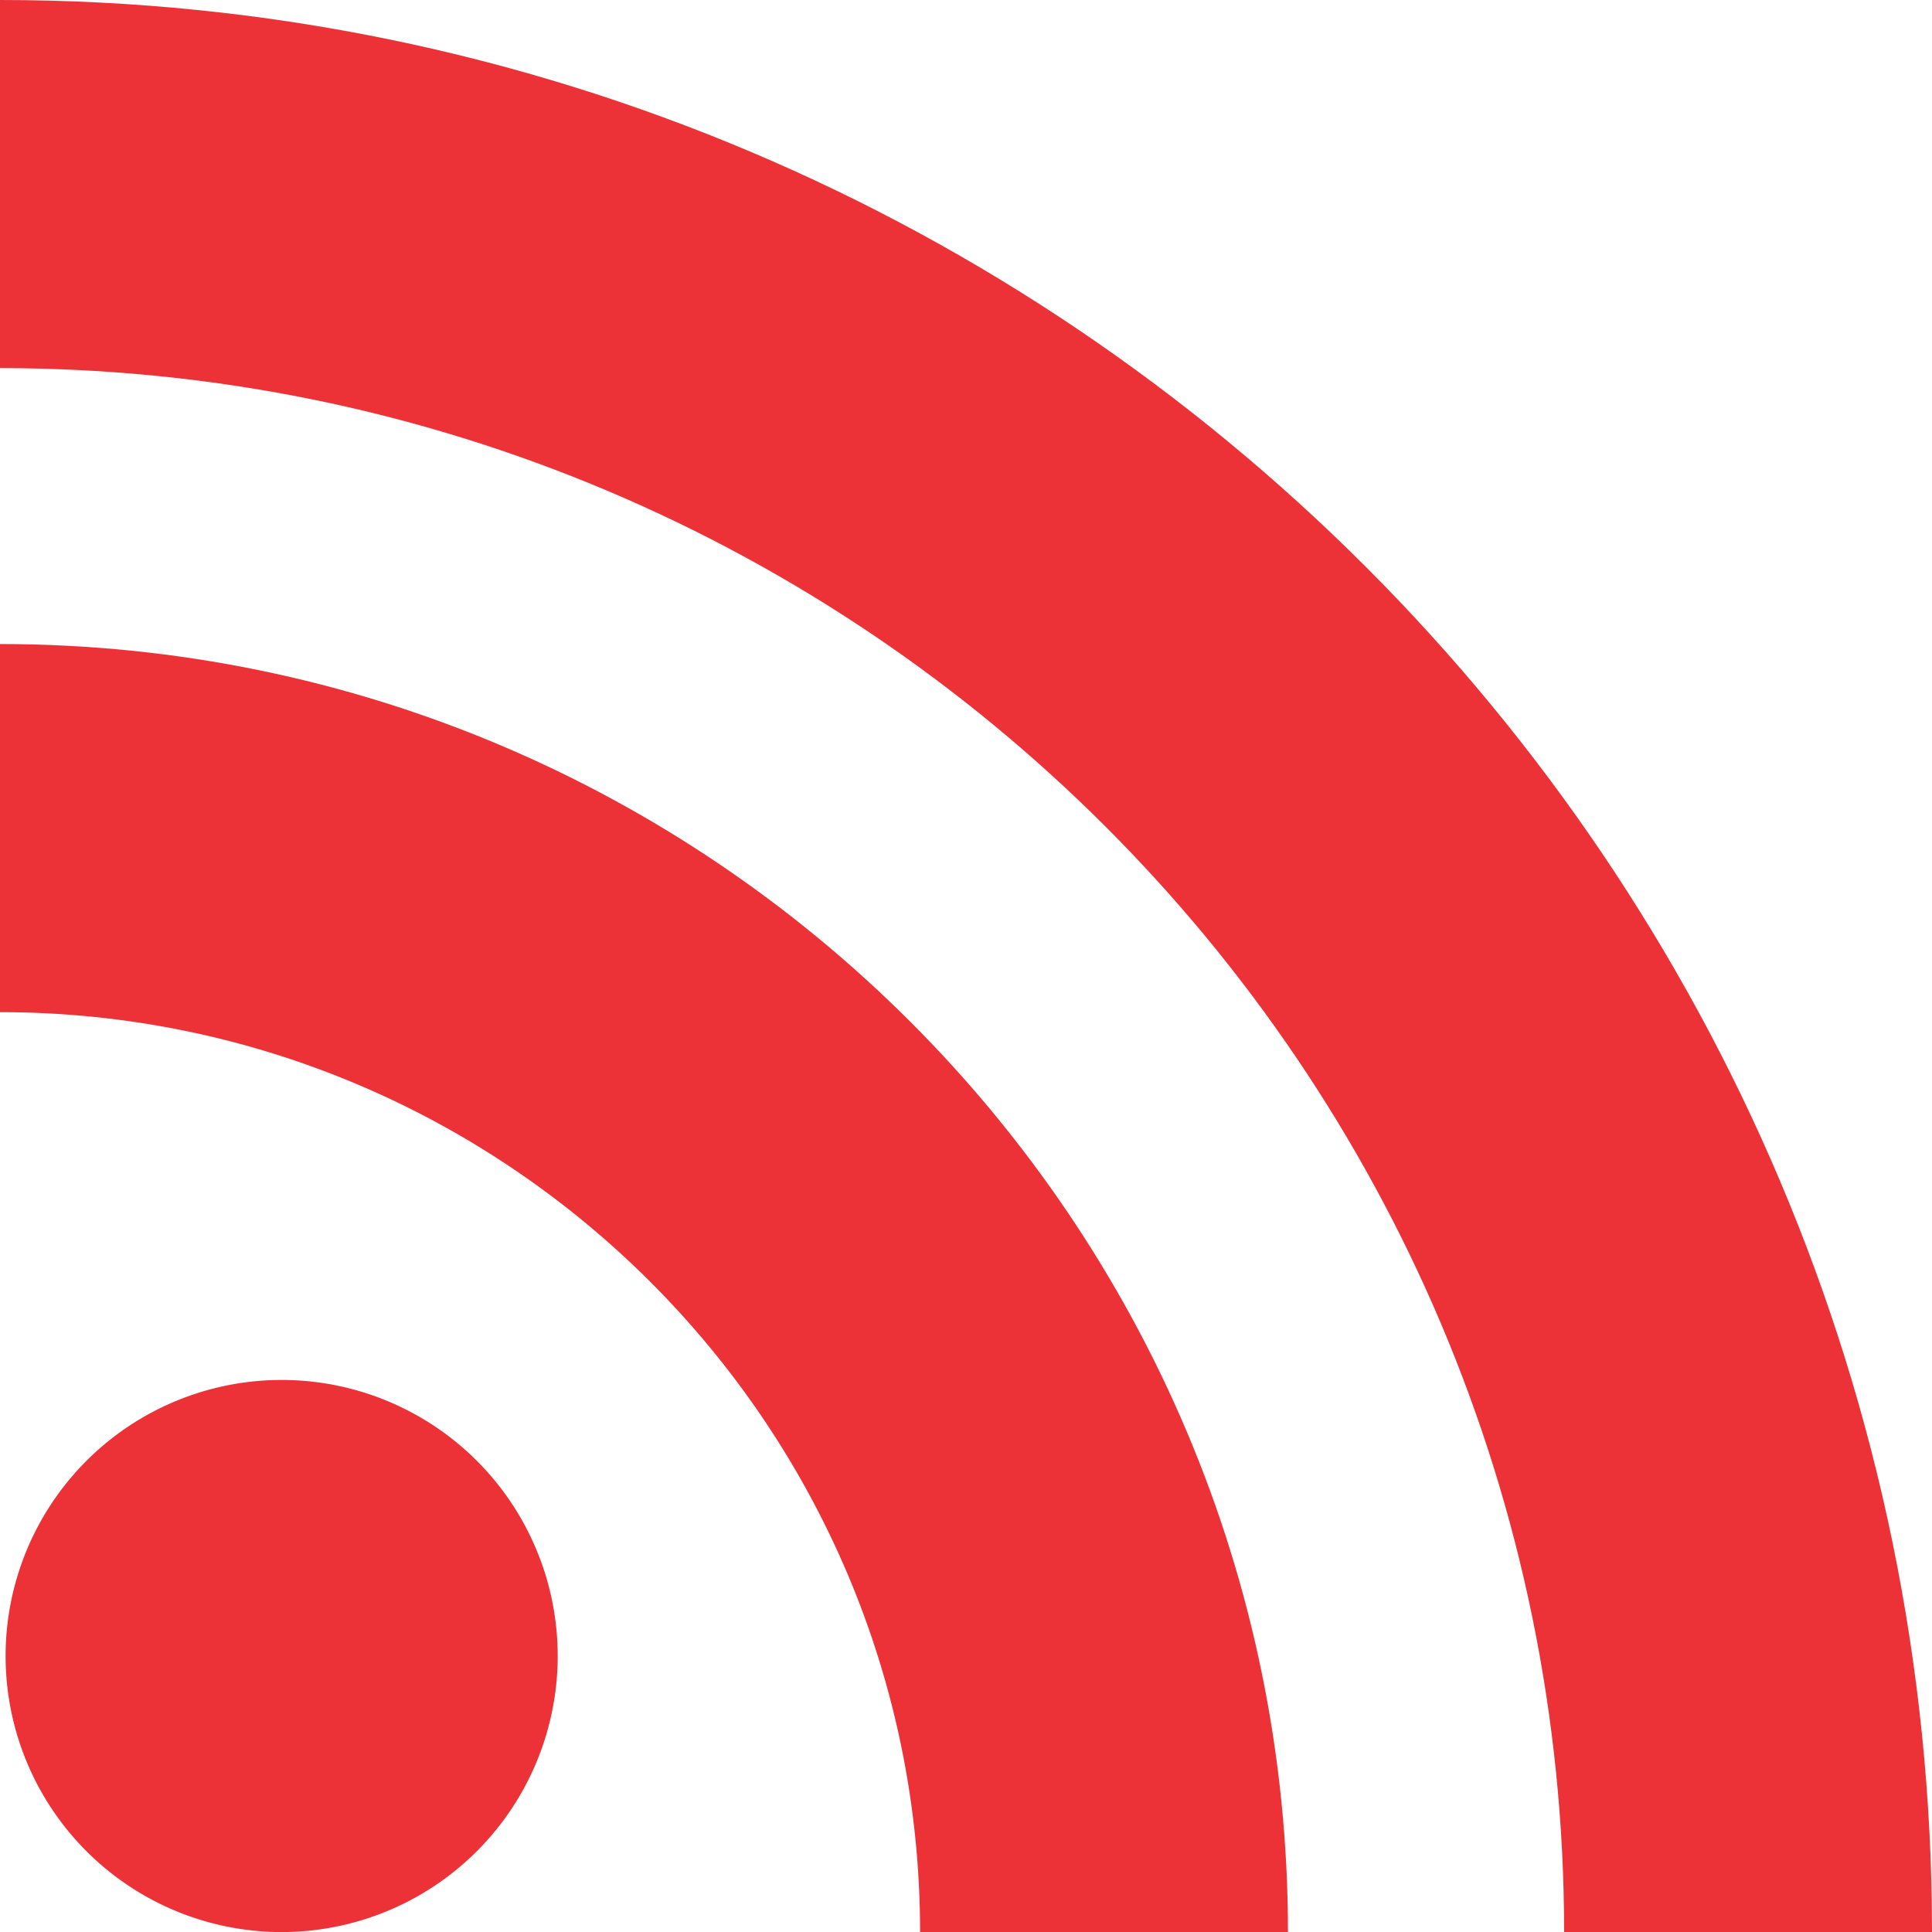
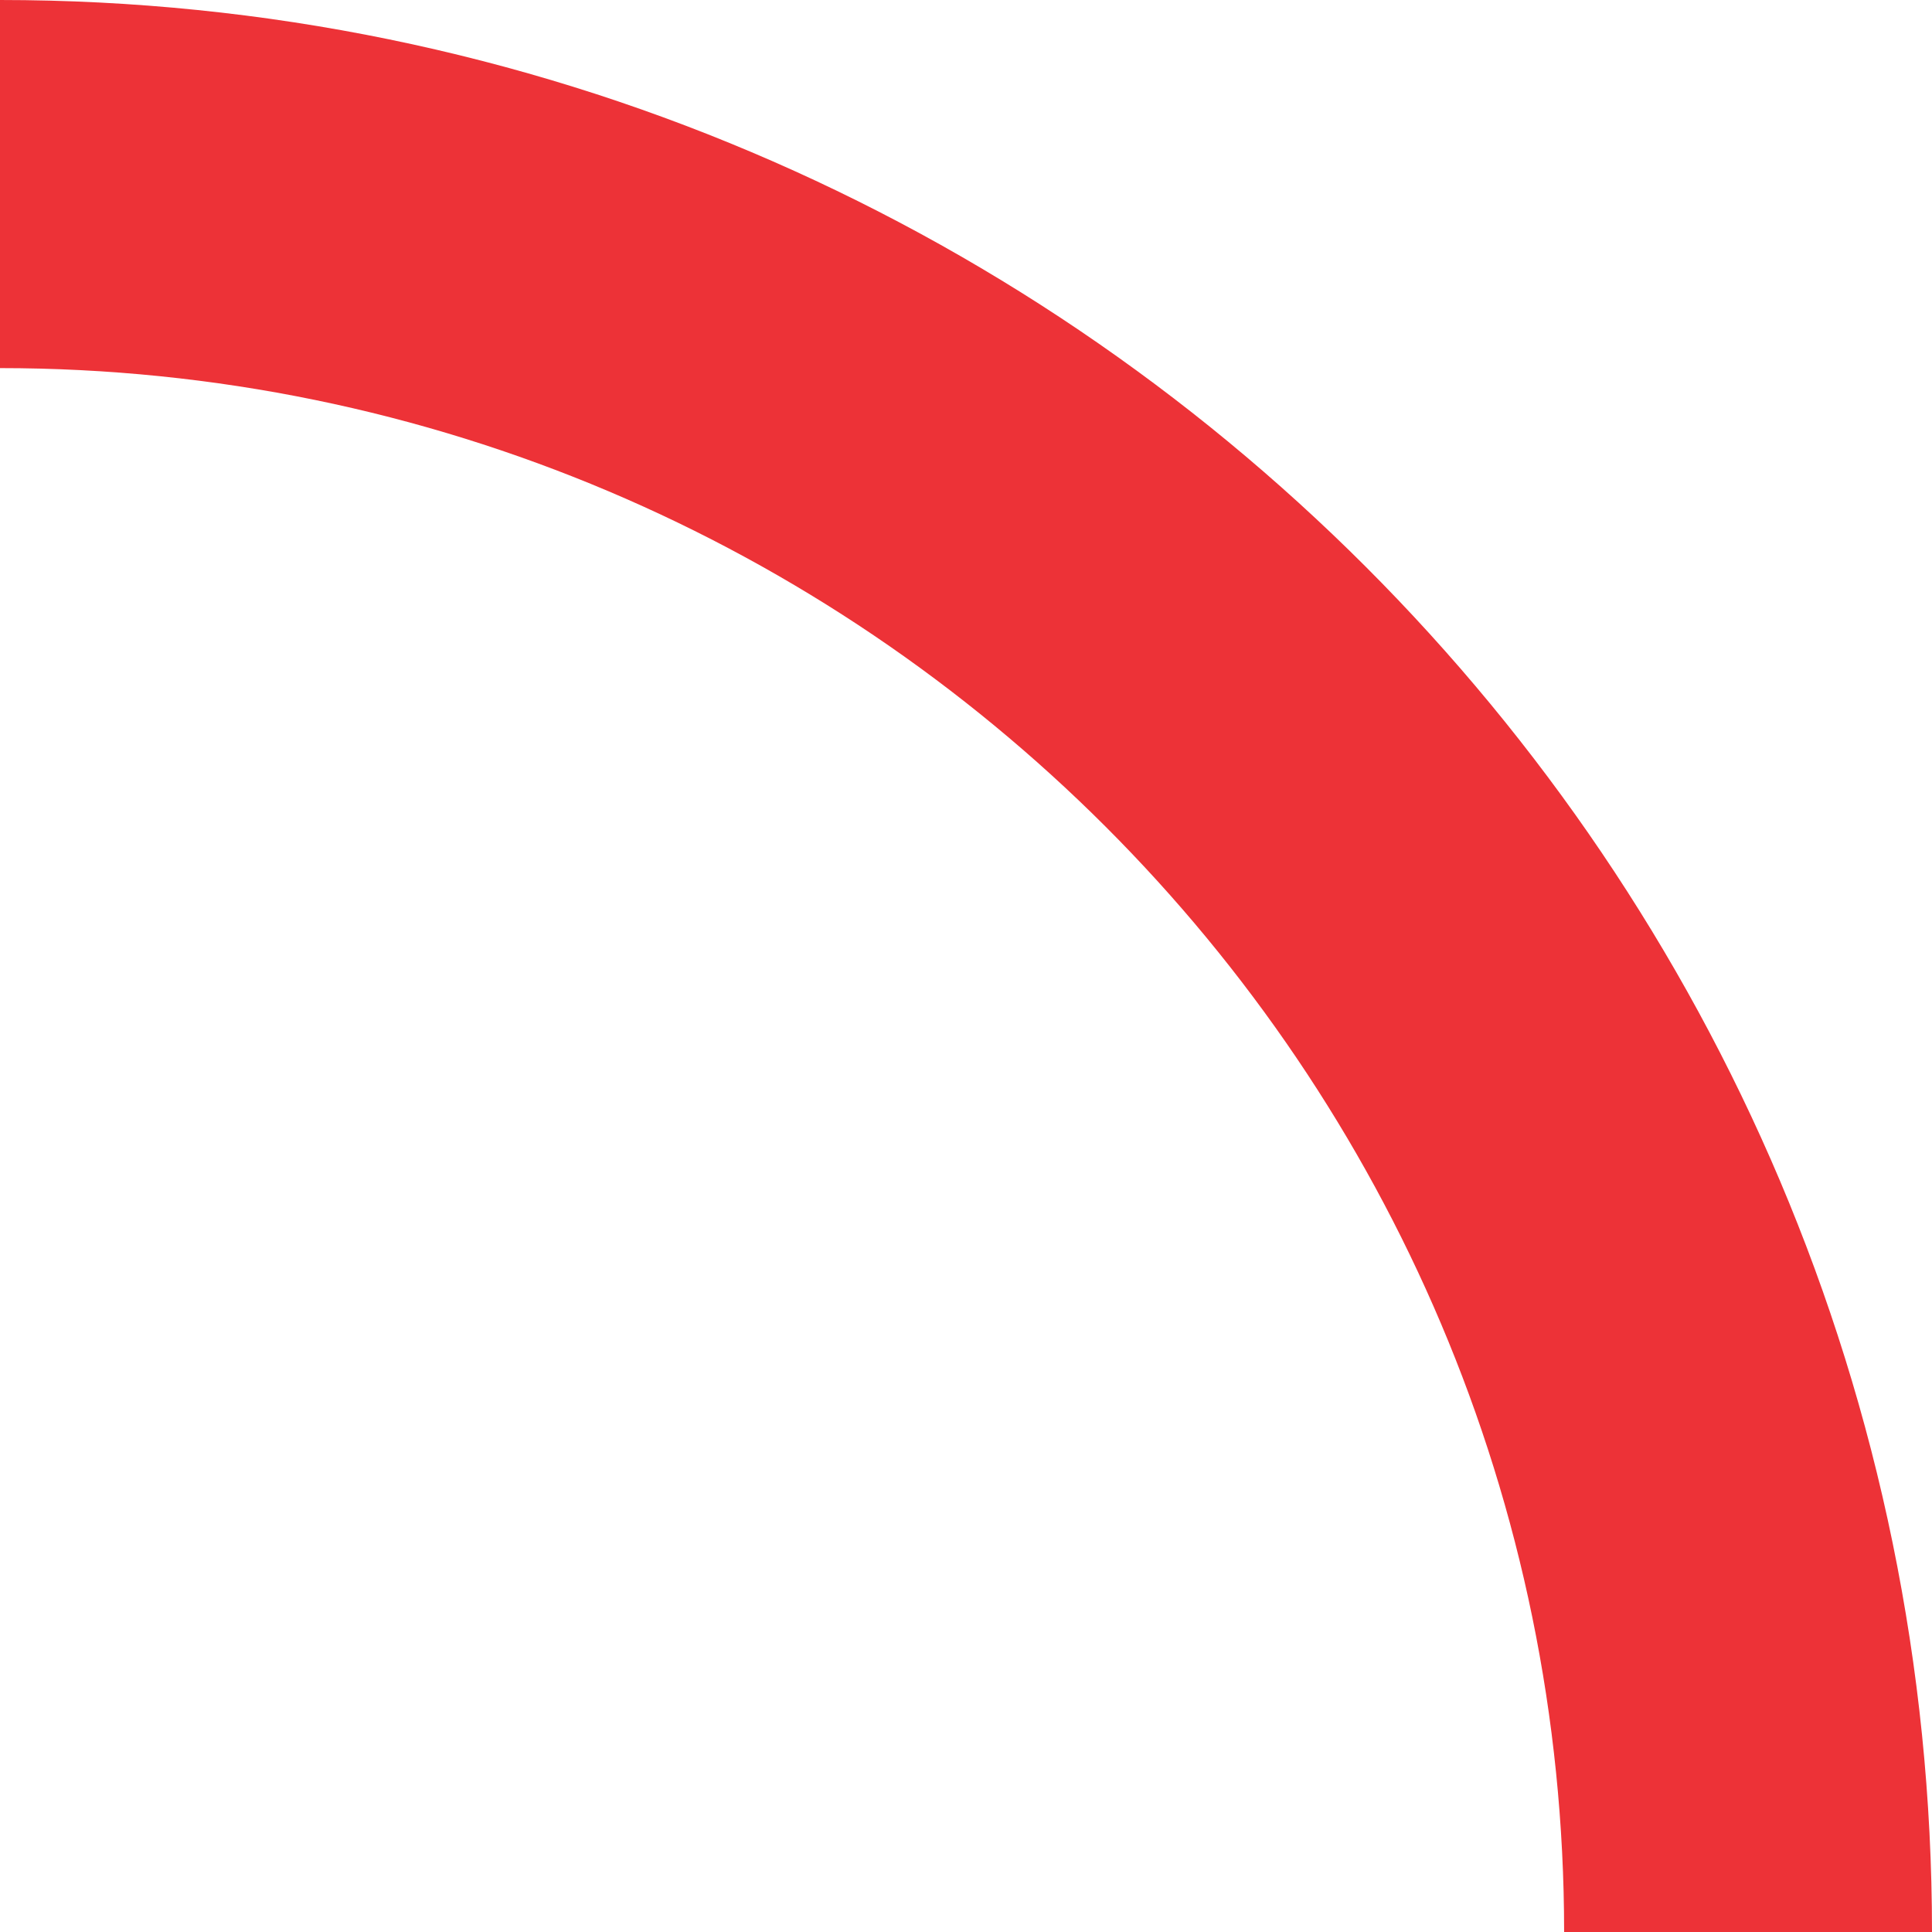
<svg xmlns="http://www.w3.org/2000/svg" width="17" height="17" fill="none">
-   <path d="M2.429 17a2.429 2.429 0 100-4.857 2.429 2.429 0 000 4.857z" fill="#ED3237" />
-   <path d="M0 5.667v3.239c4.464 0 8.096 3.63 8.096 8.094h3.237C11.333 10.751 6.249 5.667 0 5.667z" fill="#ED3237" />
  <path d="M0 0v3.239C7.59 3.239 13.763 9.41 13.763 17H17C17 7.626 9.374 0 0 0z" fill="#ED3237" />
</svg>